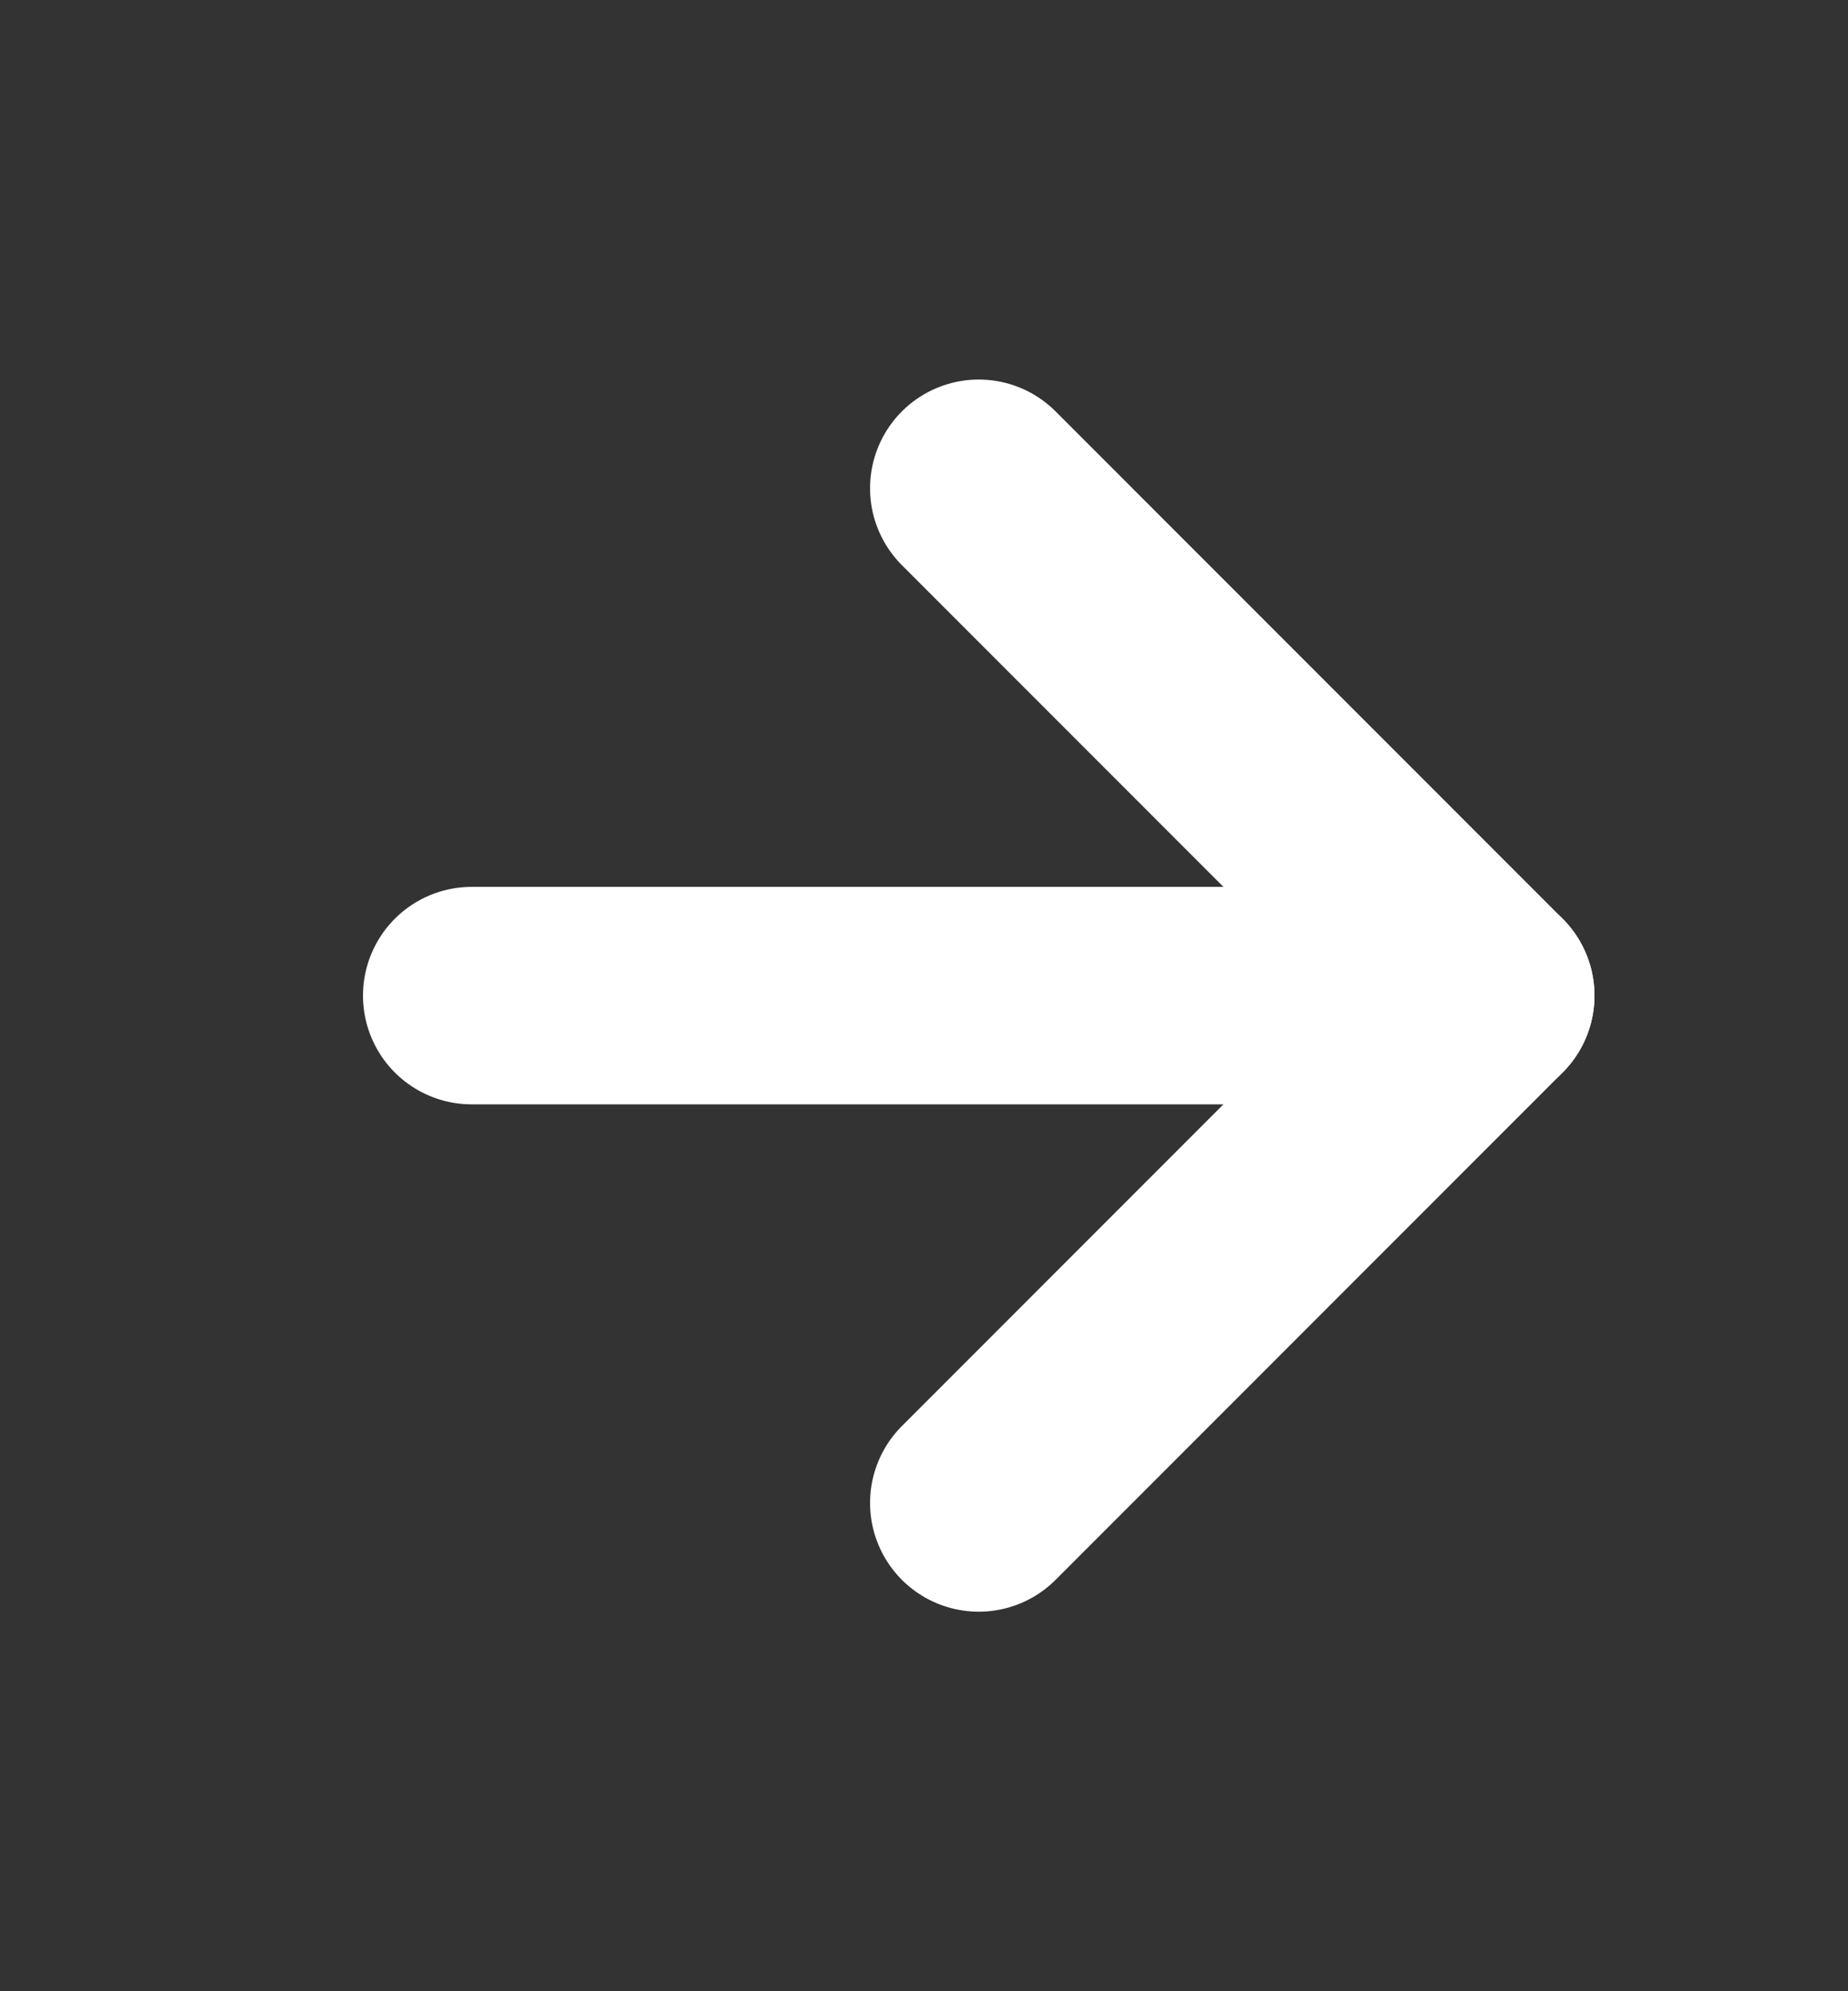
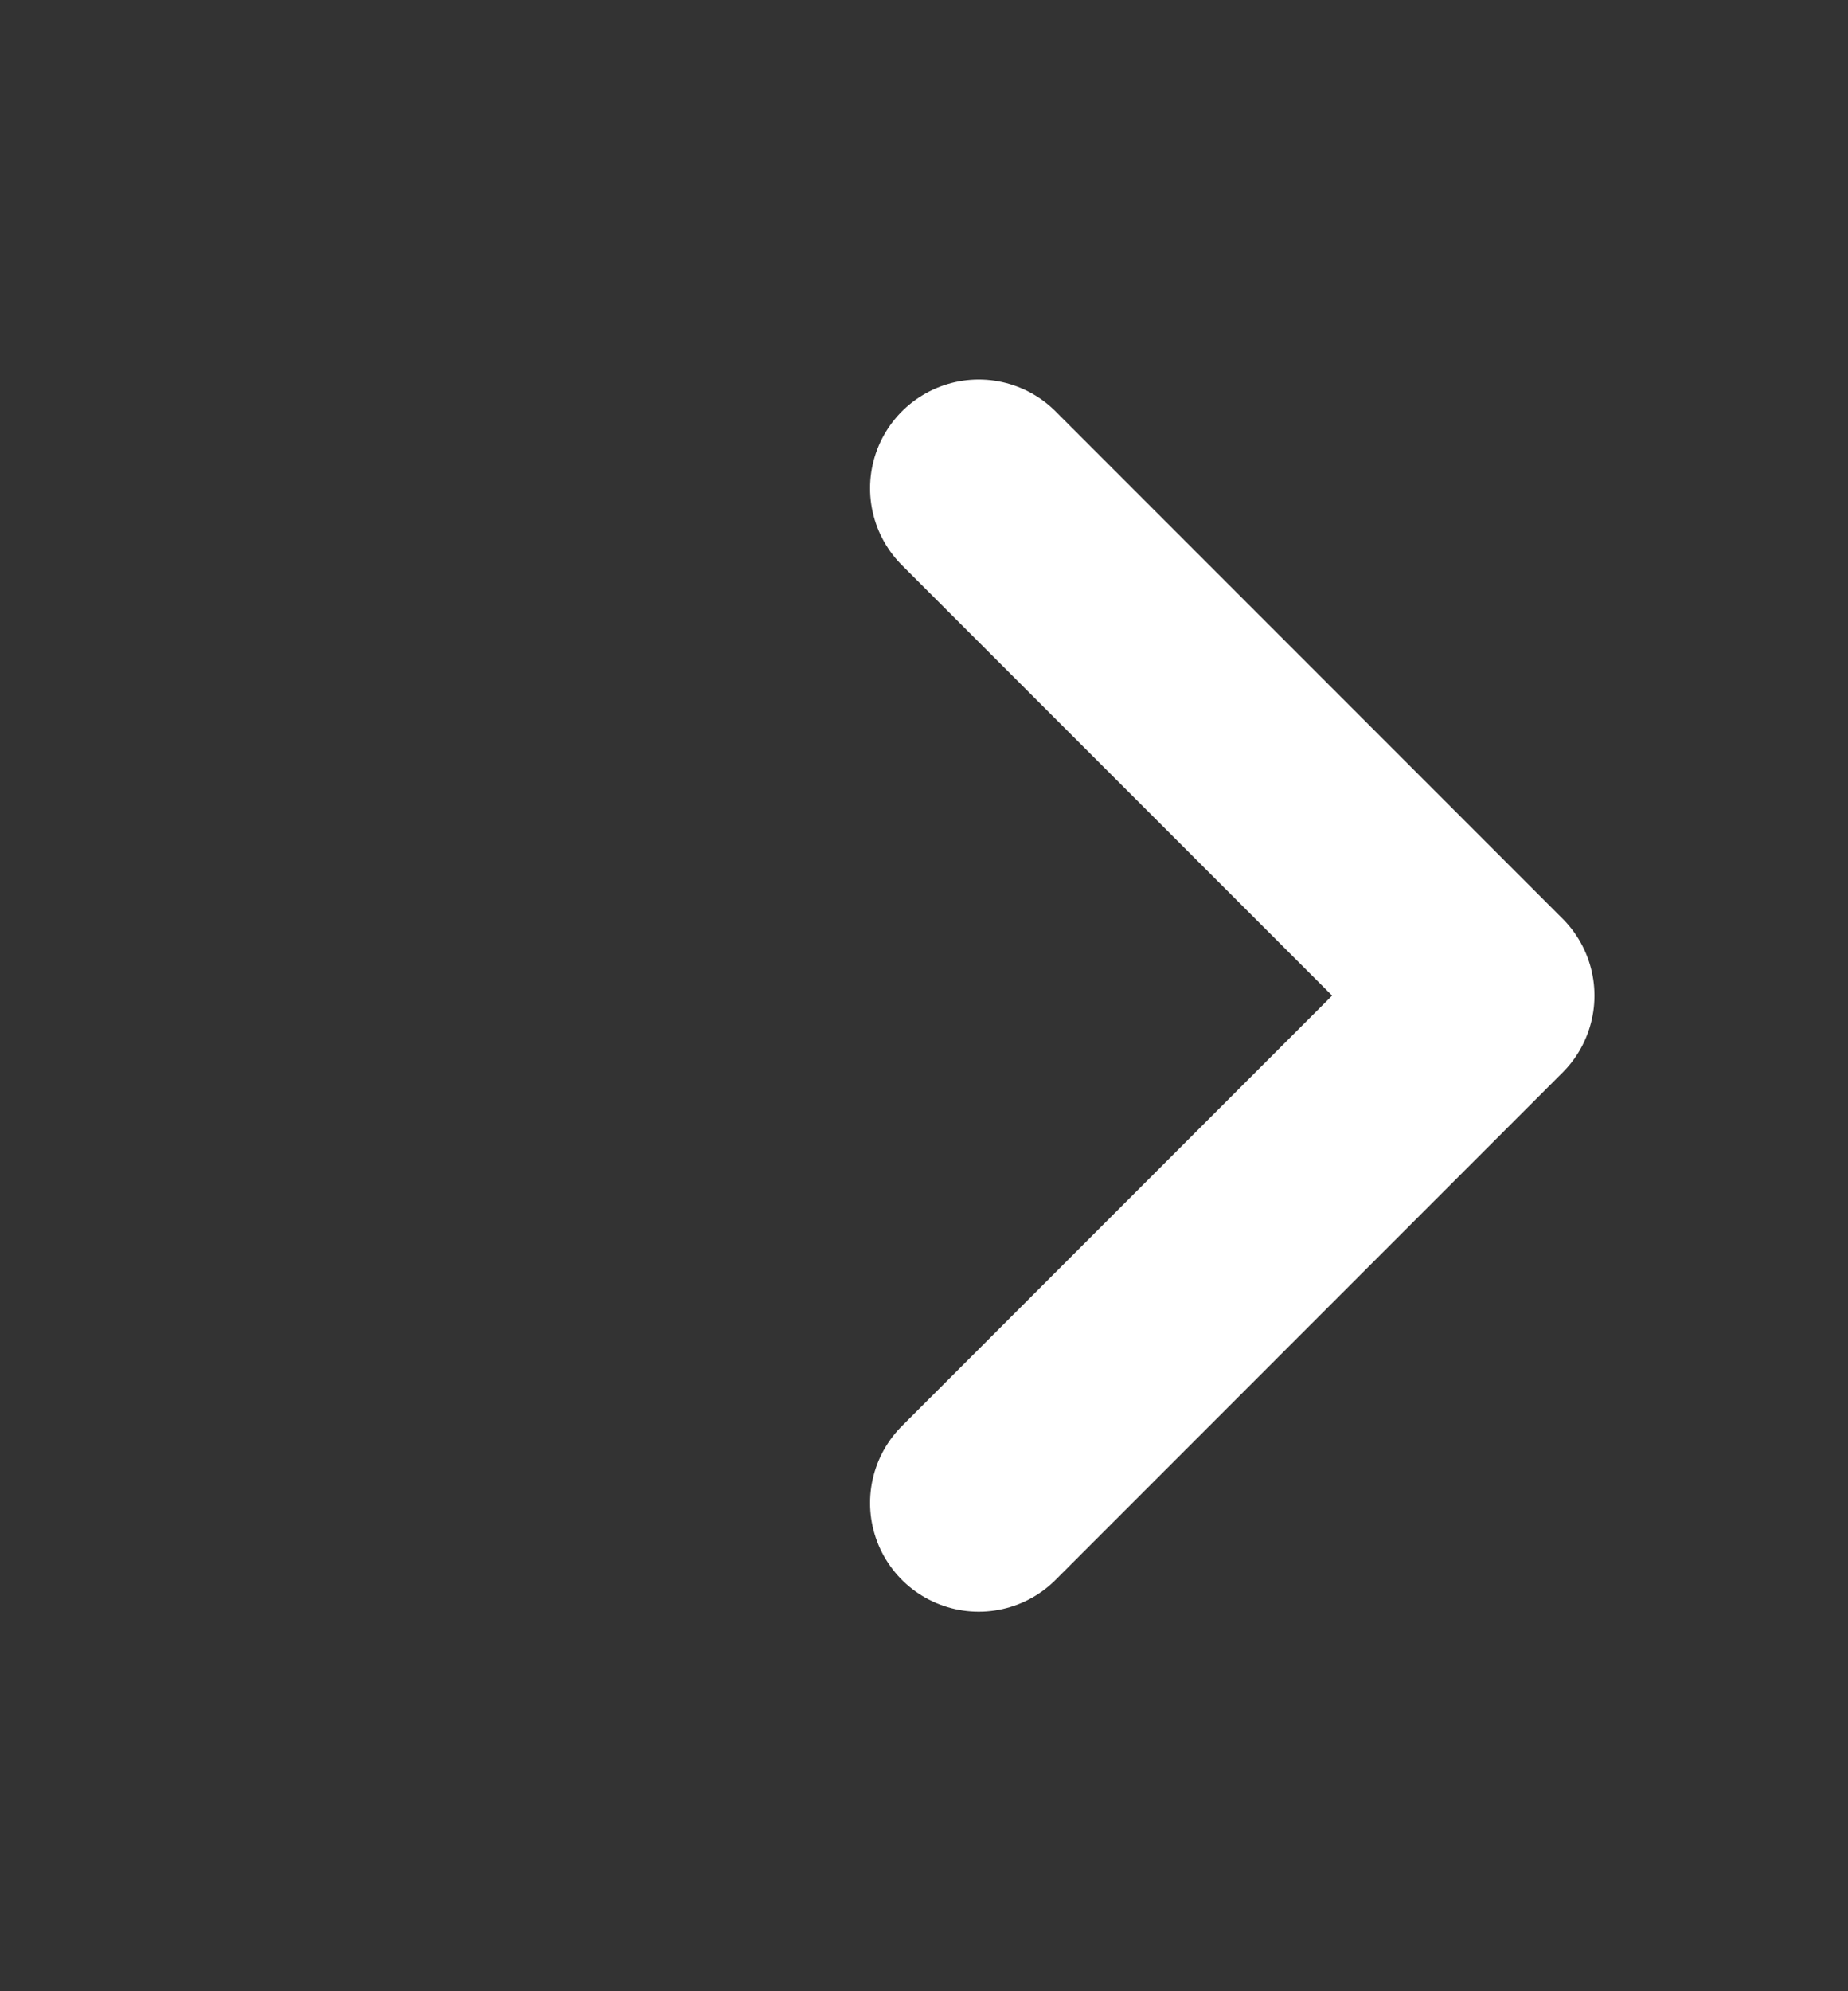
<svg xmlns="http://www.w3.org/2000/svg" width="13" height="14" viewBox="0 0 13 14" fill="none">
  <rect x="0" y="0" width="13" height="14" fill="#333333" stroke="none" />
-   <path d="M3.318 7H10.452" stroke="white" stroke-width="1.529" stroke-linecap="round" stroke-linejoin="round" />
  <path d="M6.885 3.433L10.452 7L6.885 10.567" stroke="white" stroke-width="1.529" stroke-linecap="round" stroke-linejoin="round" />
</svg>